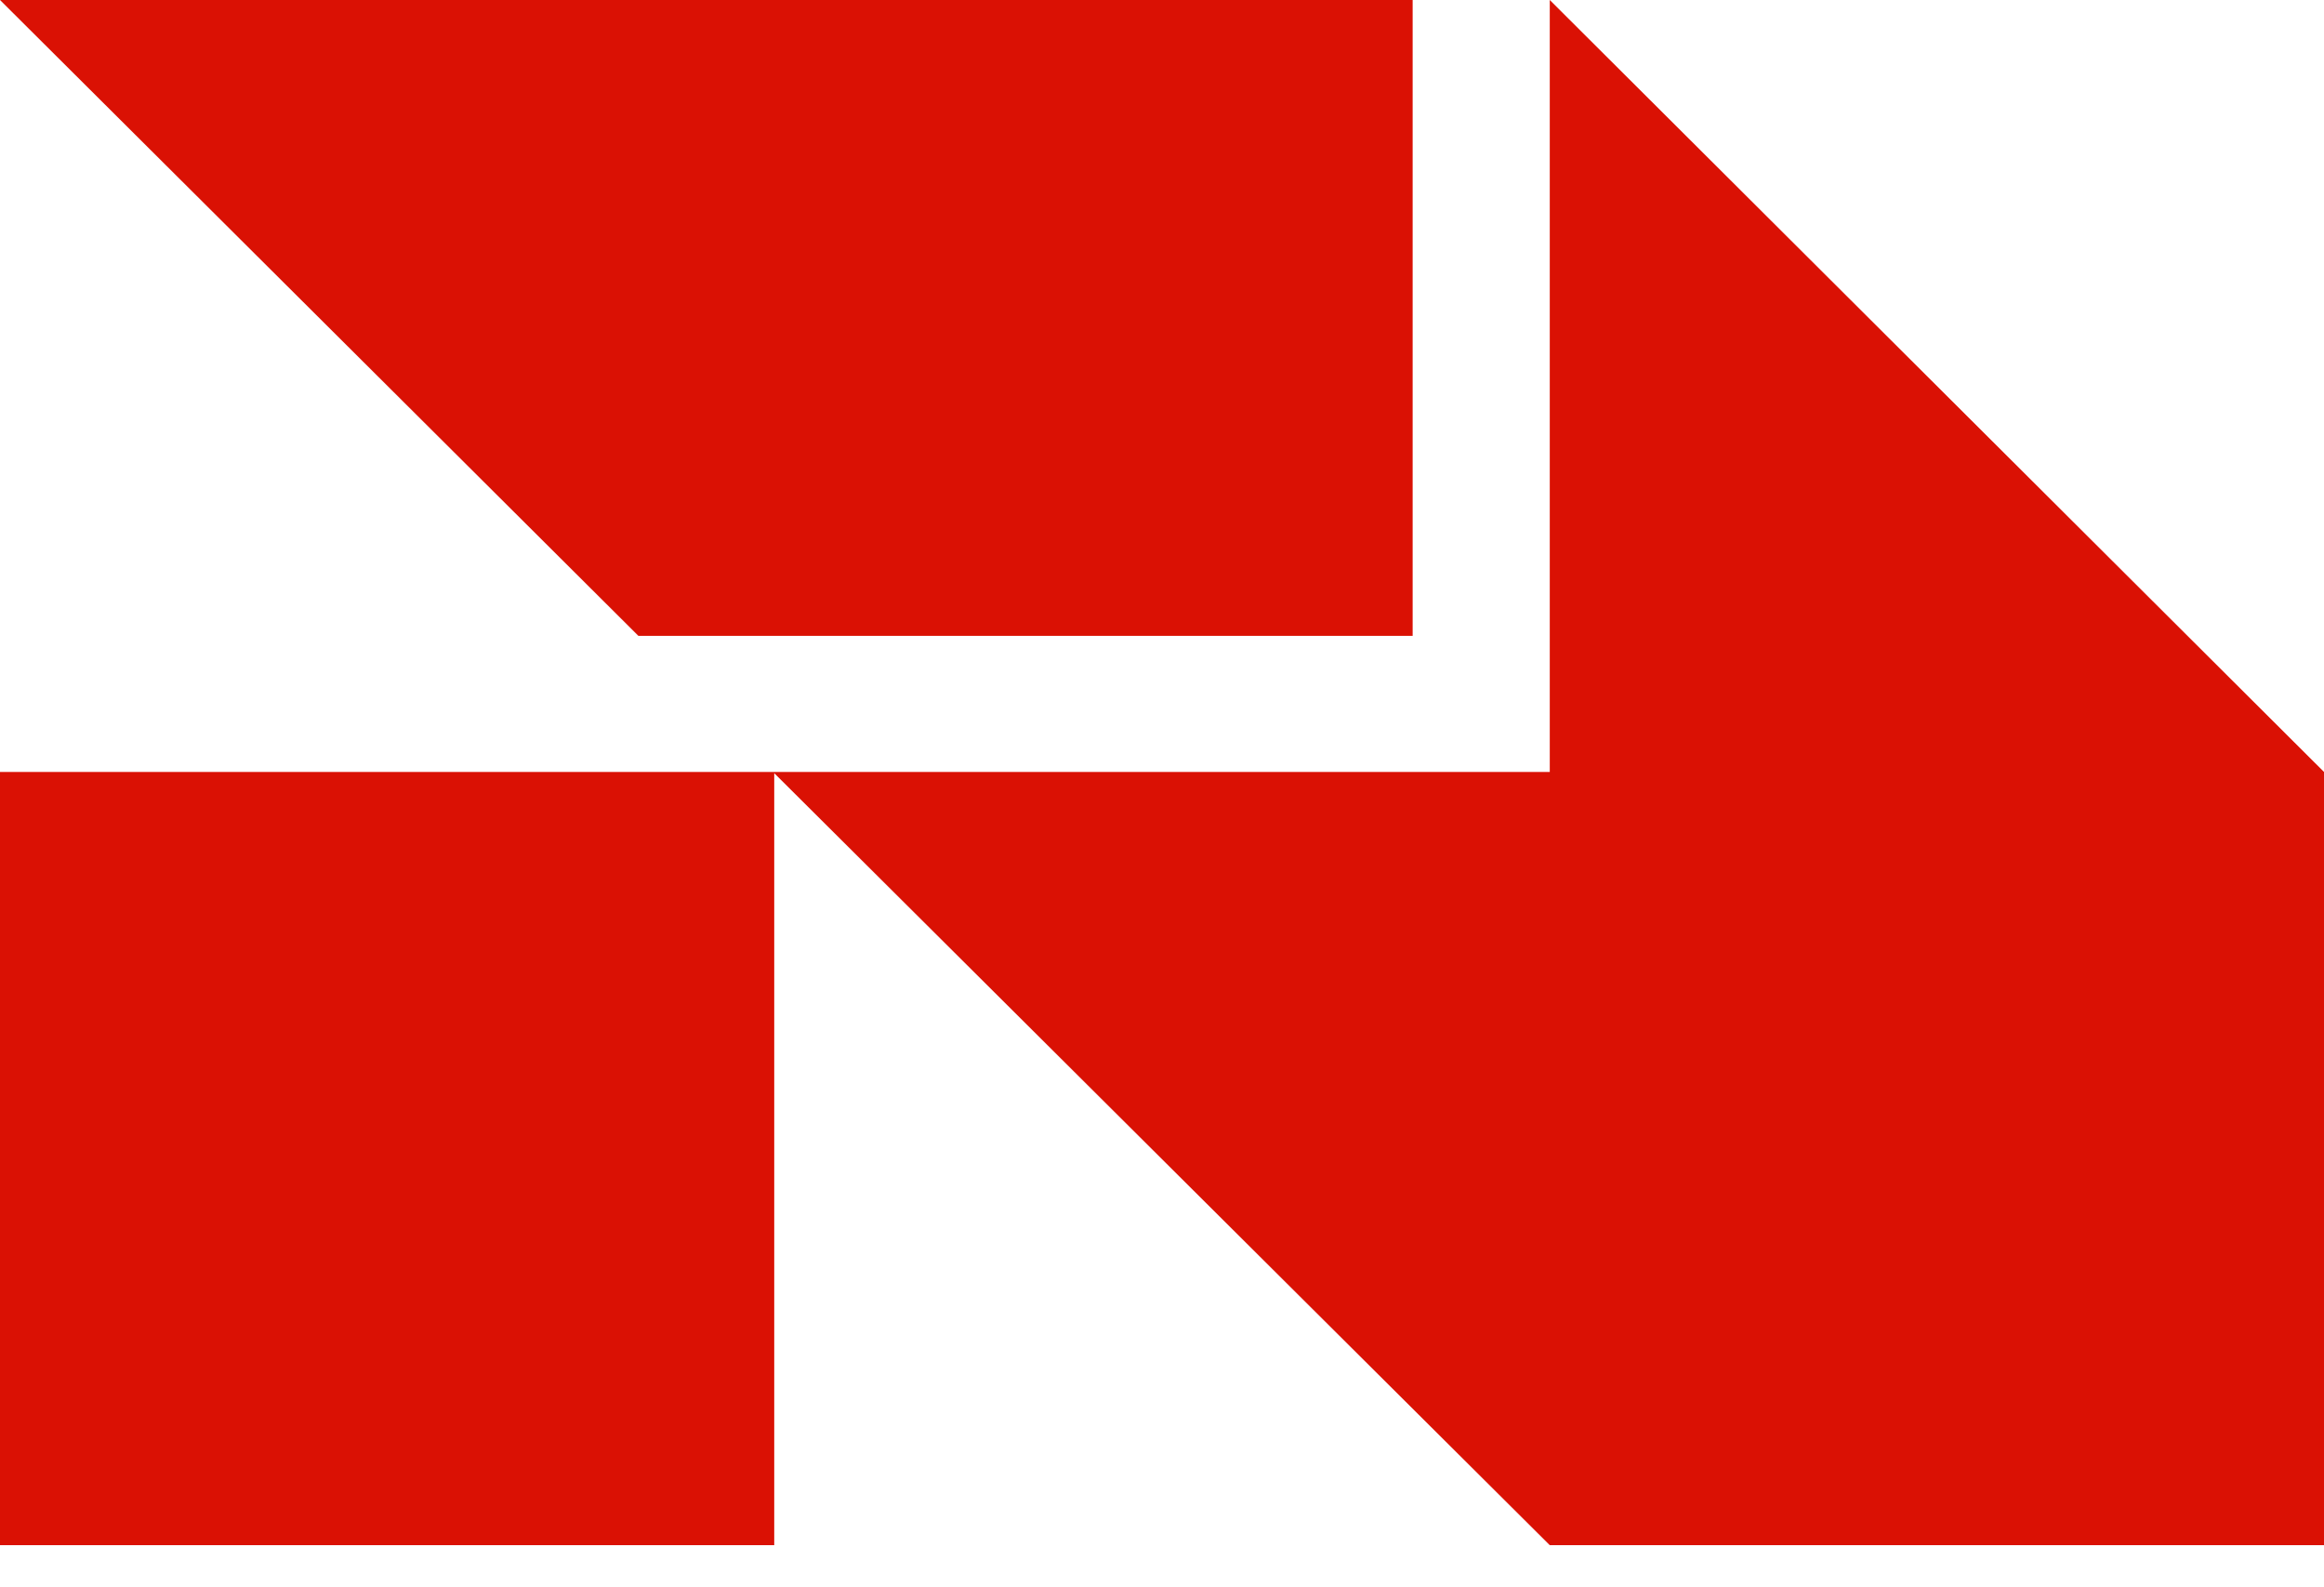
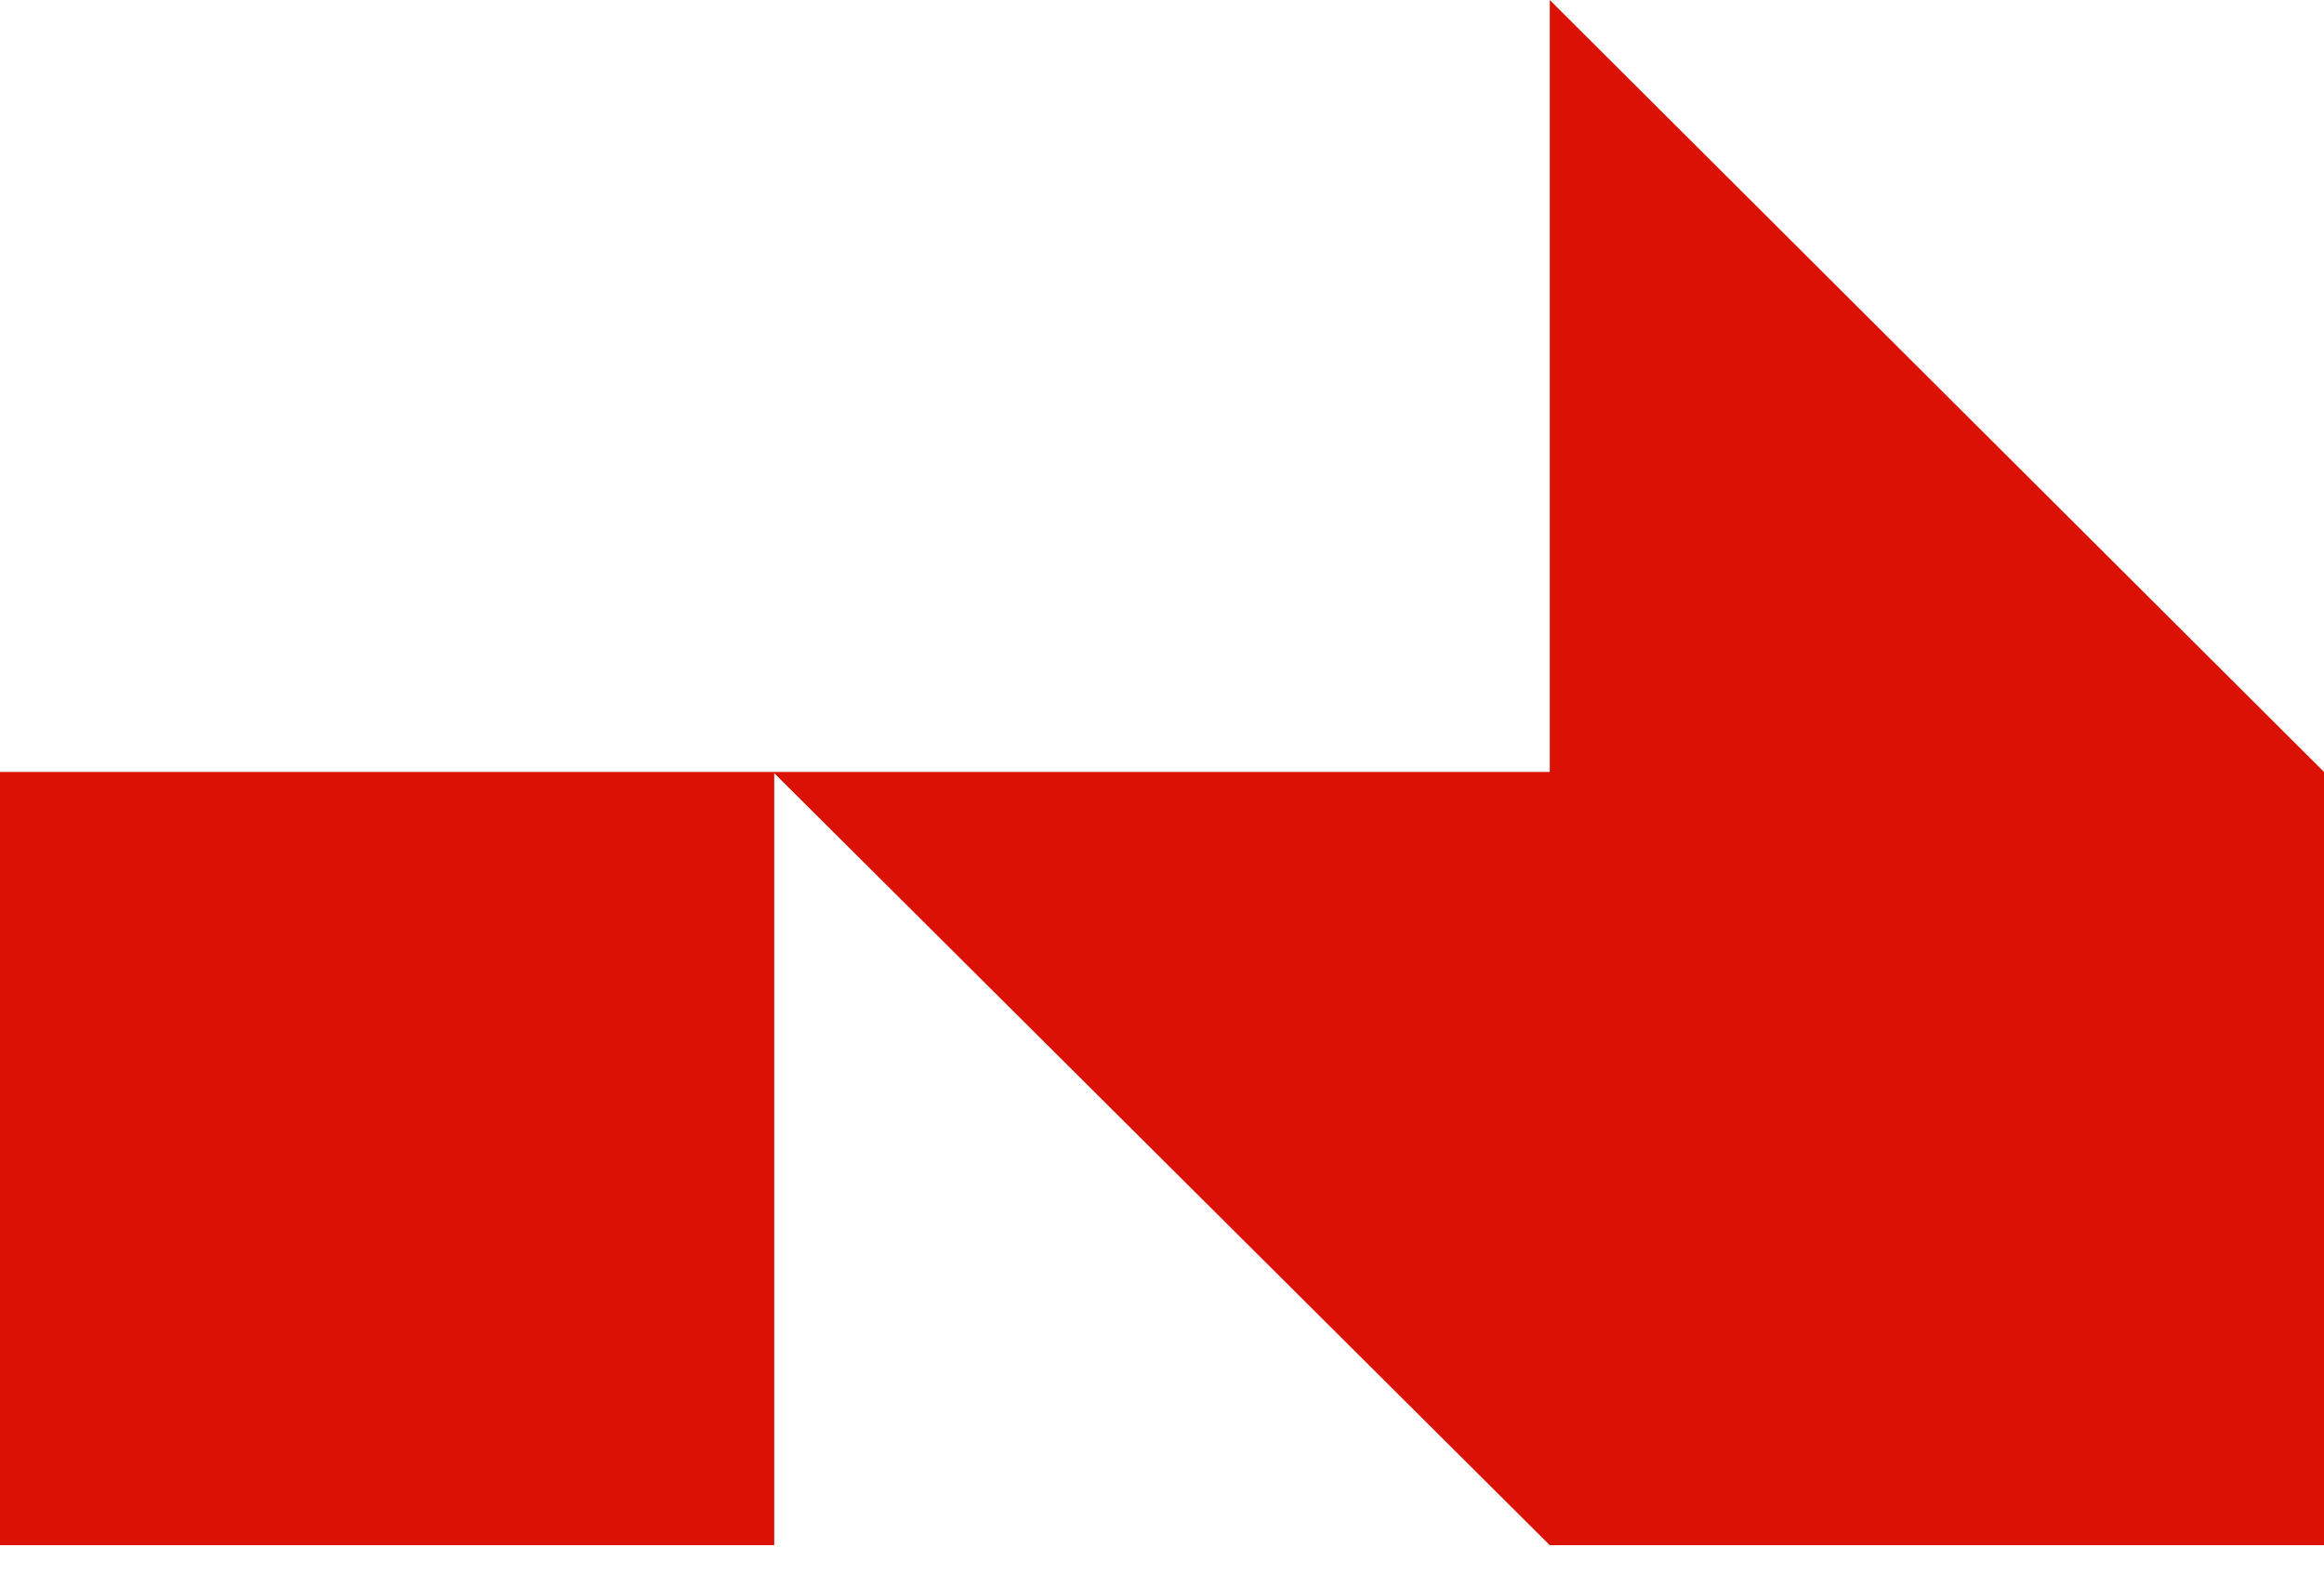
<svg xmlns="http://www.w3.org/2000/svg" width="41" height="28" viewBox="0 0 41 28" fill="none">
  <path d="M41 13.617V27.257H27.341L13.659 13.639V27.257H0V13.617H27.341V-2.28882e-05L41 13.617Z" fill="#DA1104" />
-   <path d="M24.922 11.217V-2.28882e-05H0L11.263 11.217H24.922Z" fill="#DA1104" />
</svg>